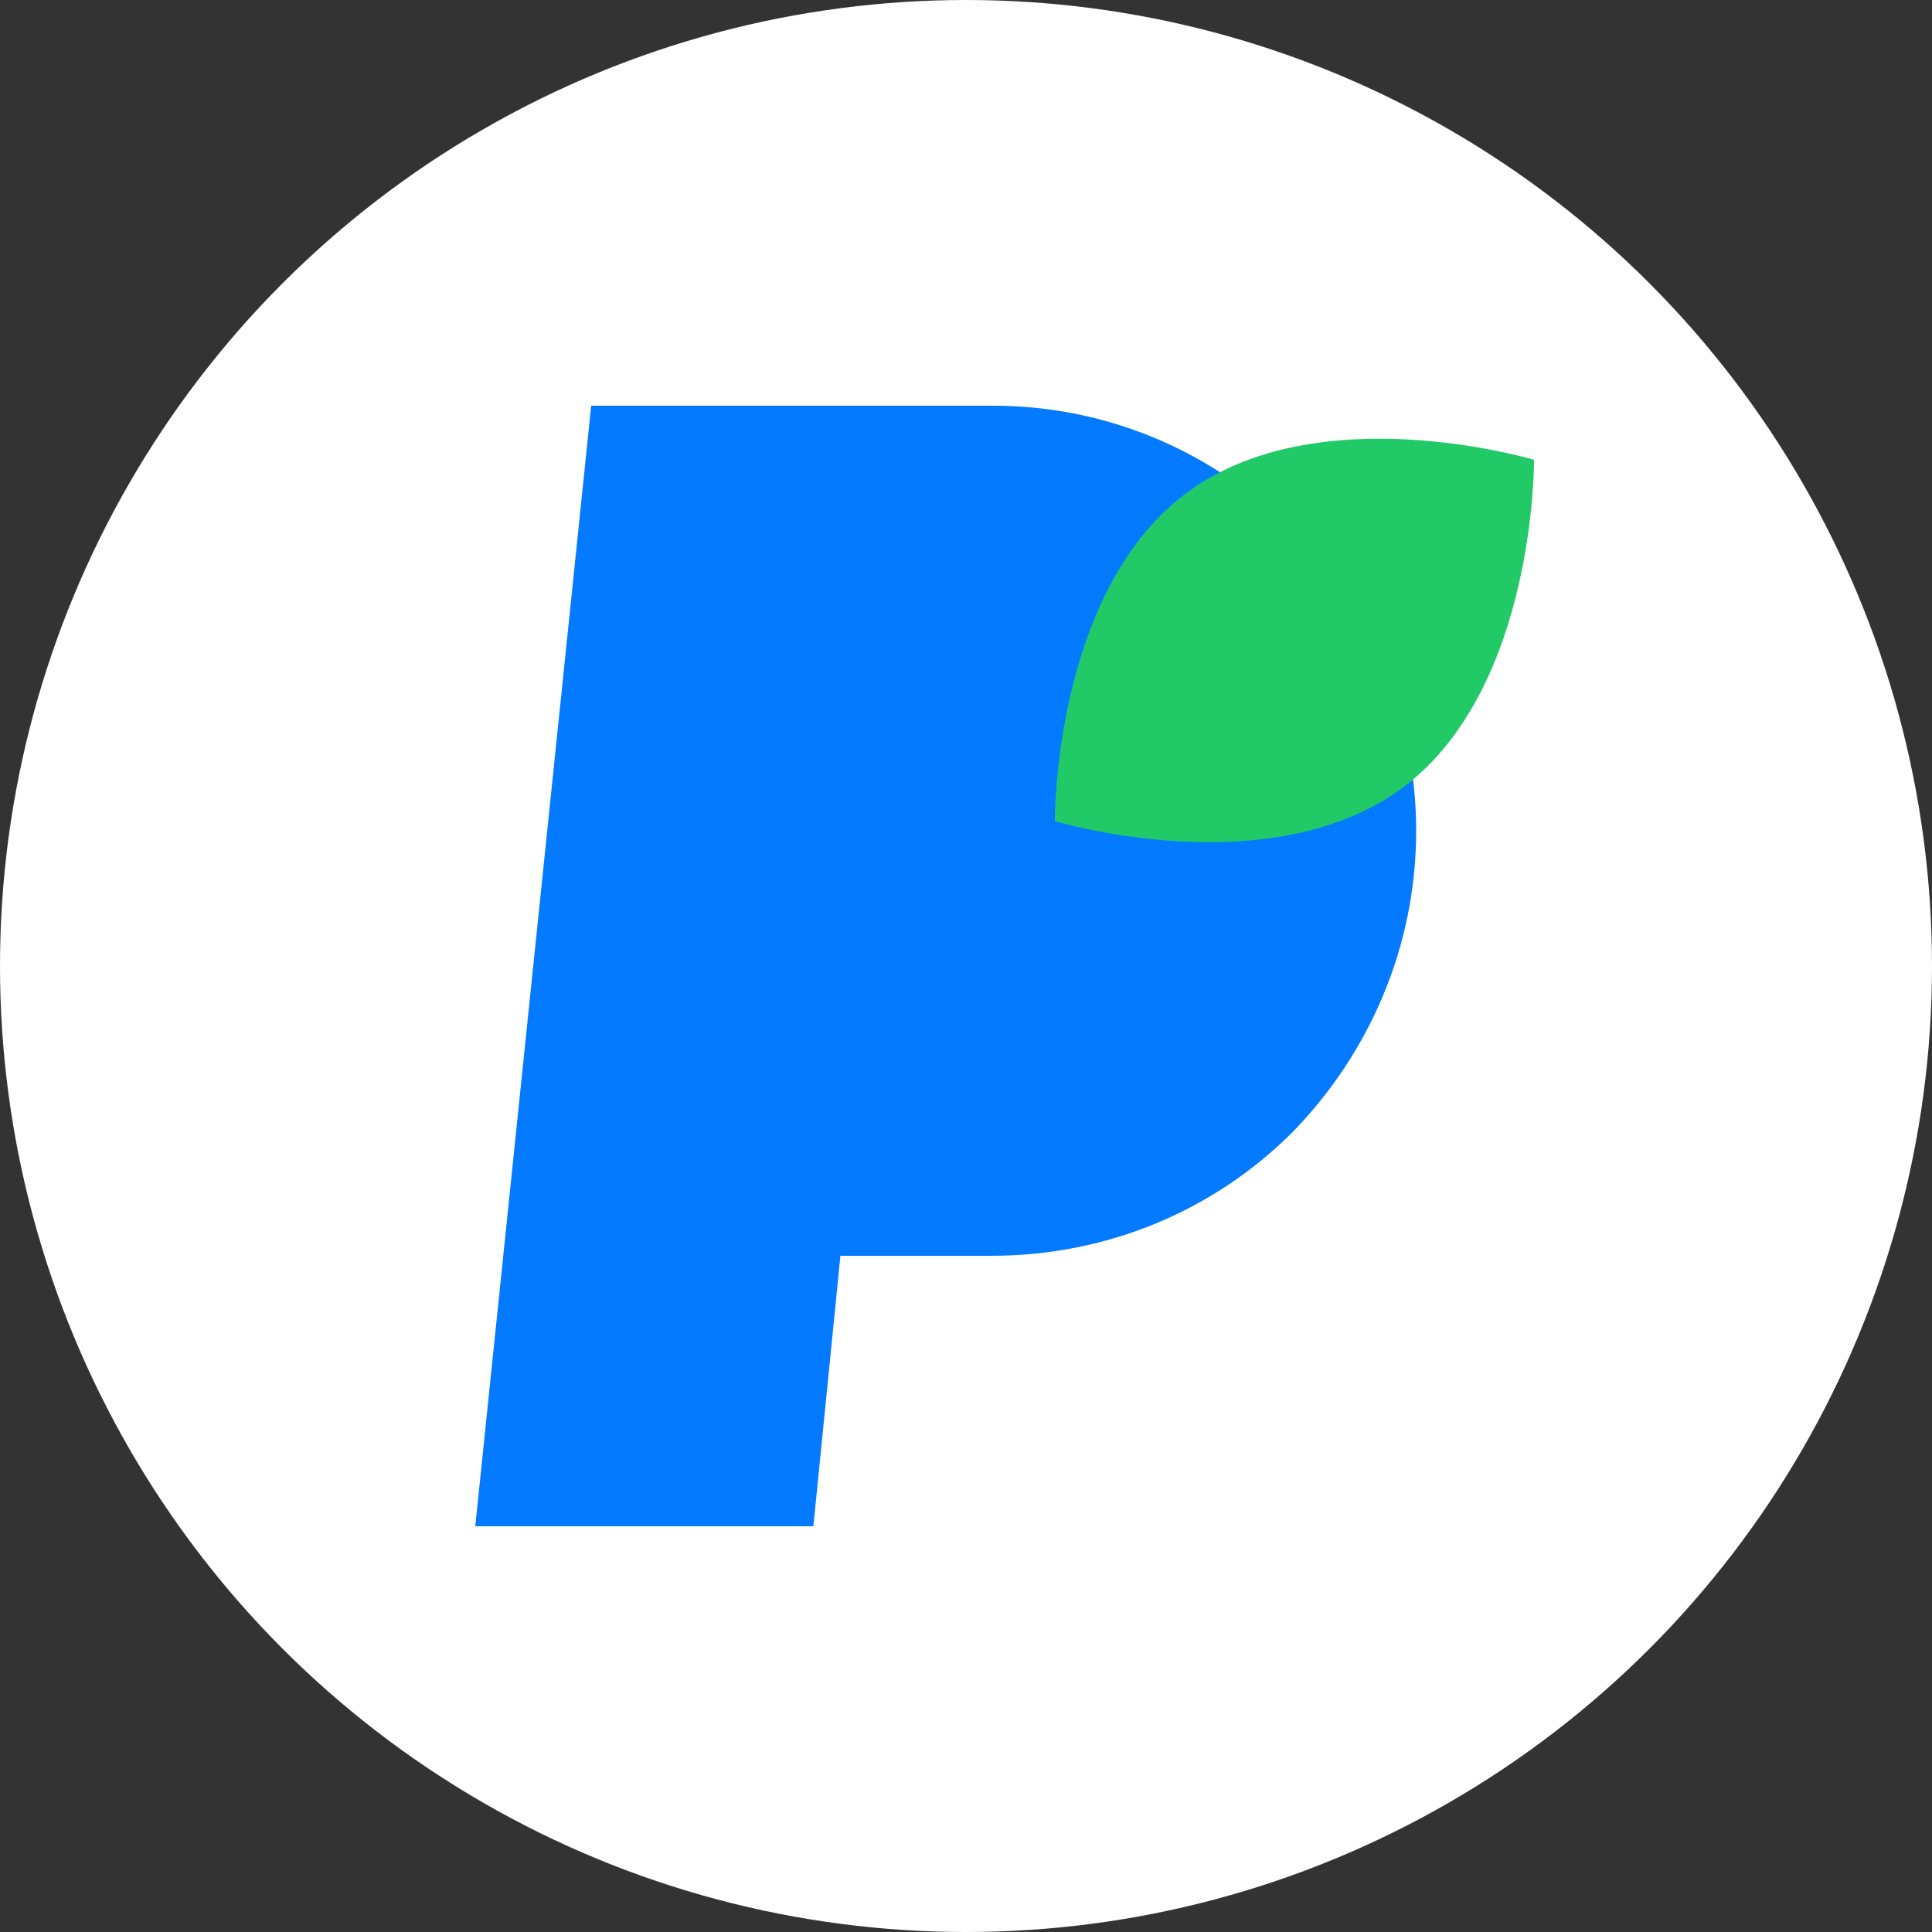
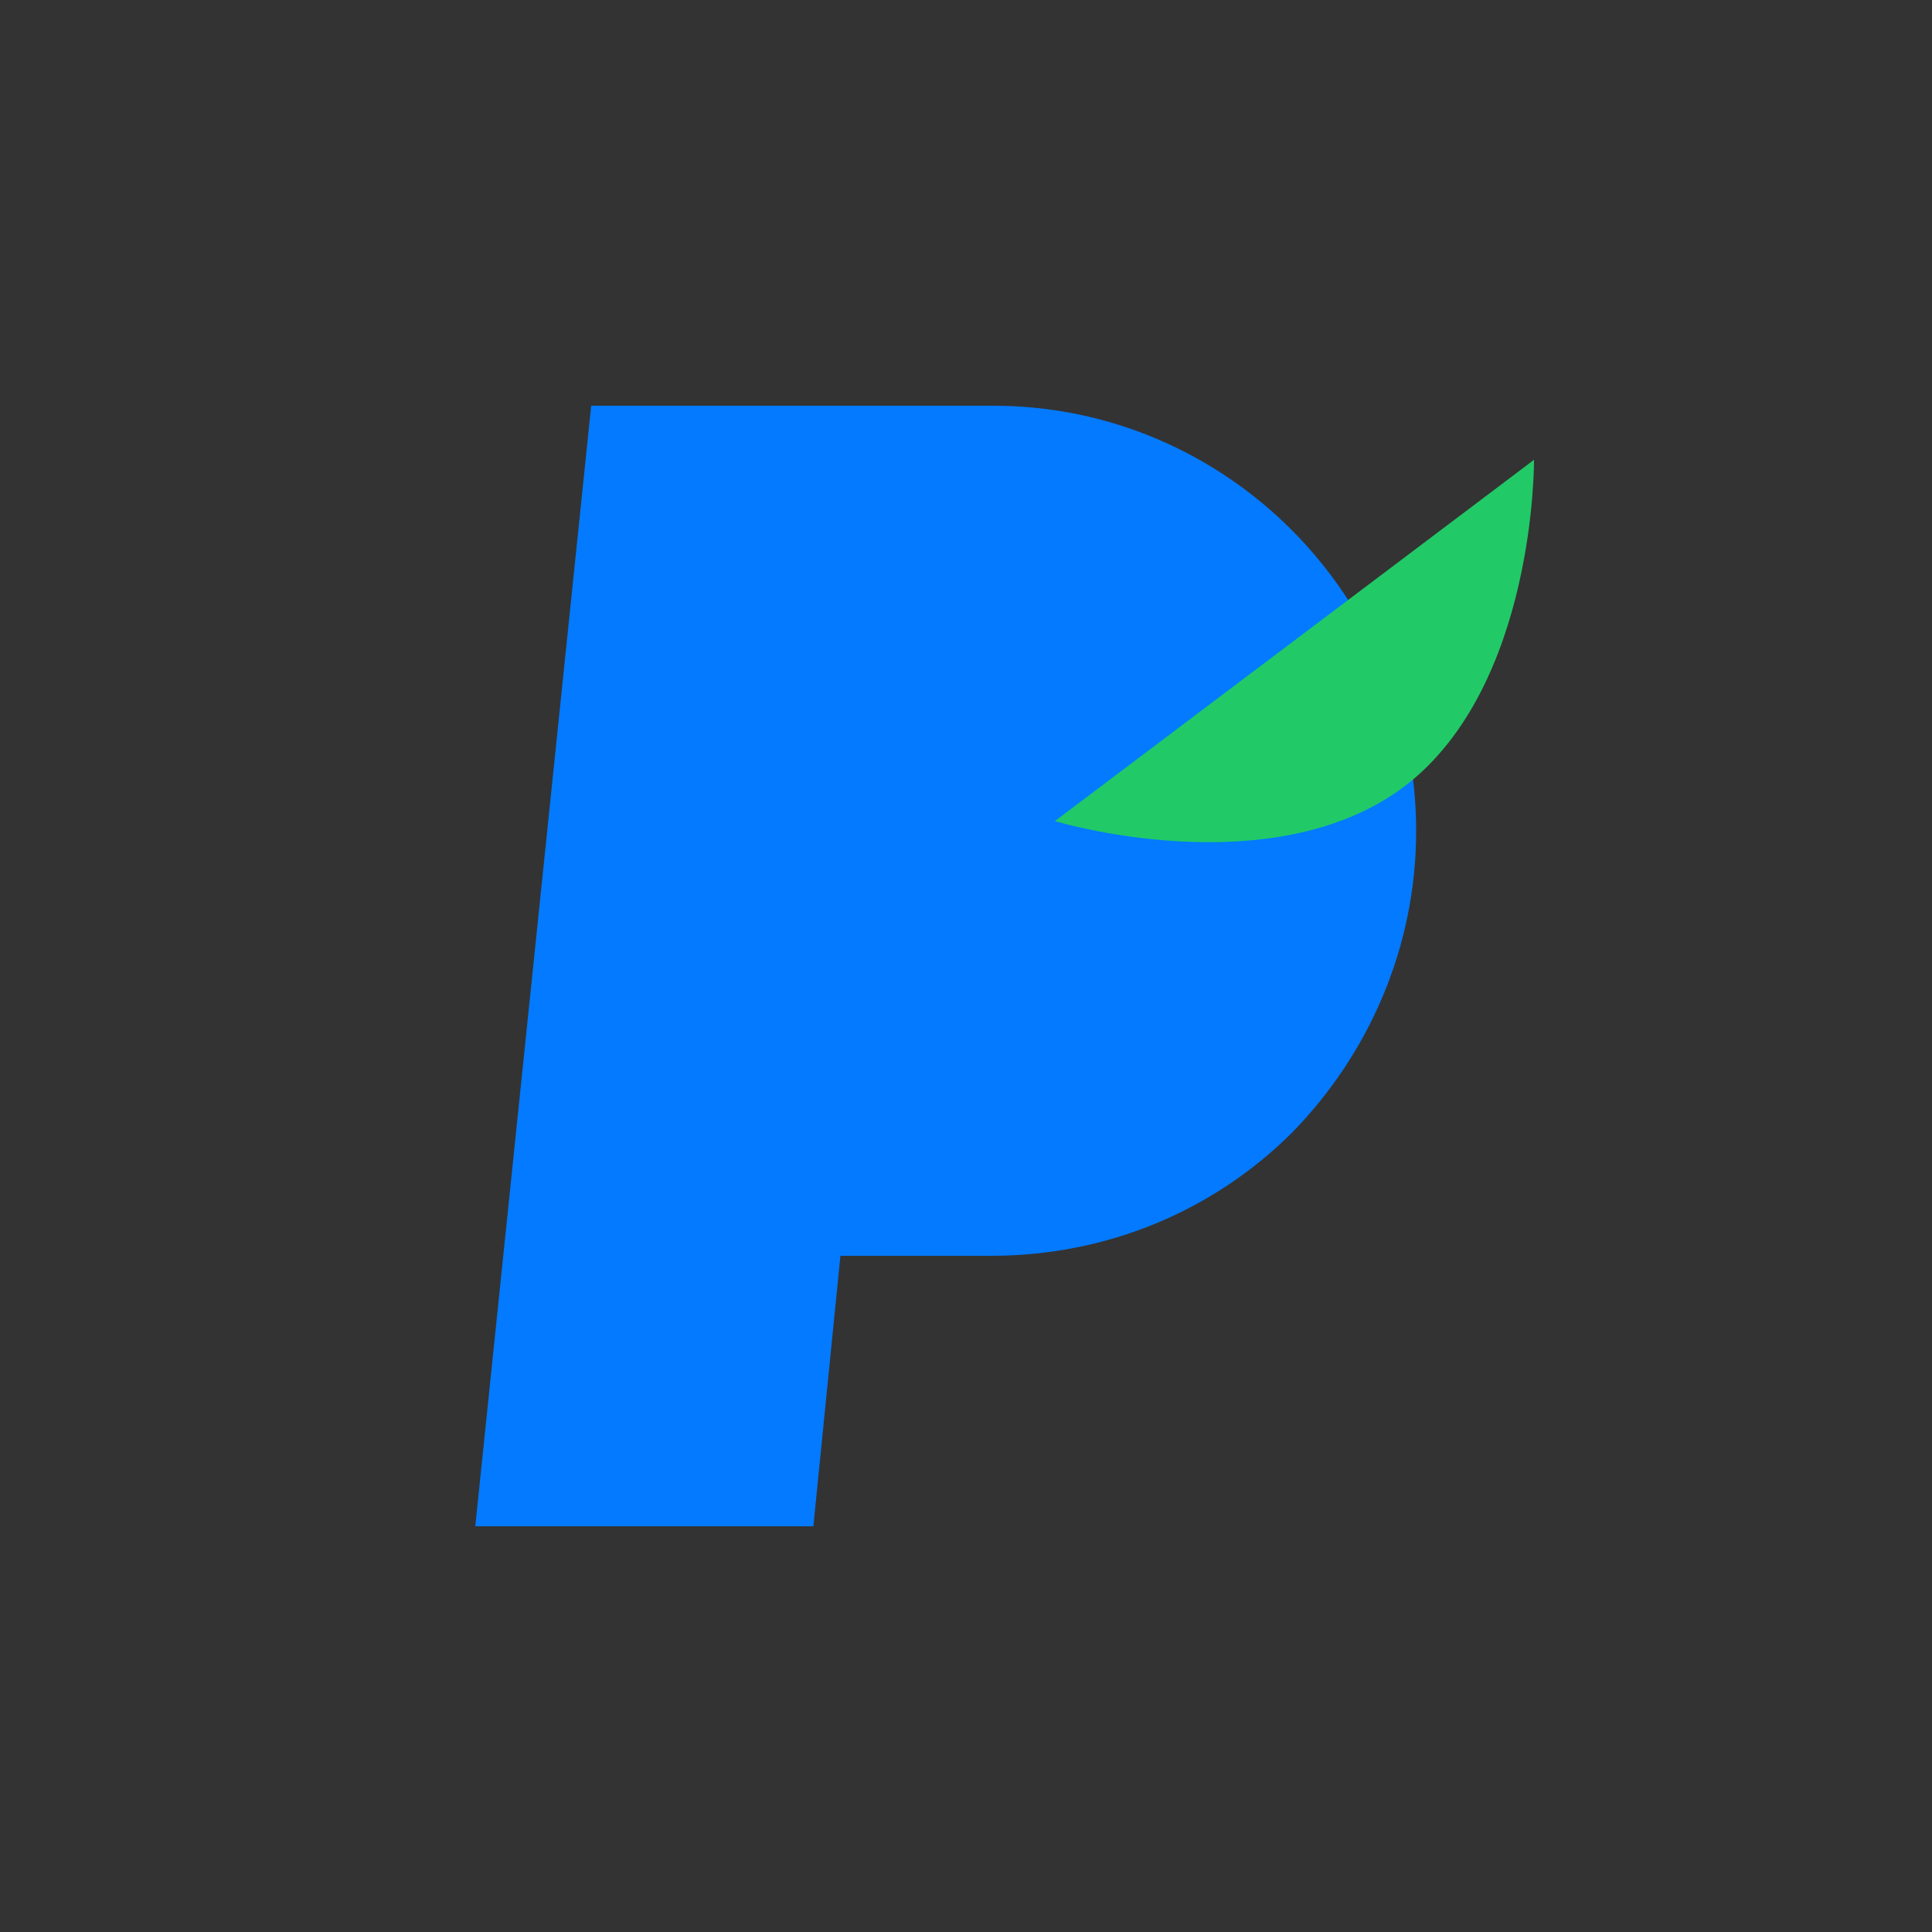
<svg xmlns="http://www.w3.org/2000/svg" version="1.1" id="Layer_1" x="0px" y="0px" viewBox="0 0 100 100" style="enable-background:new 0 0 100 100;" xml:space="preserve">
  <rect x="0" y="0" width="100" height="100" fill="#333333" stroke="none" />
  <style type="text/css">
	.st0{fill:#FFFFFF;}
	.st1{fill:#037AFF;}
	.st2{fill:#21CA67;}
</style>
-   <circle class="st0" cx="50" cy="50" r="50" />
  <g>
    <g>
      <g>
        <path class="st1" d="M73.3,43c0,6.1-2.5,11.6-6.4,15.6c-4,4-9.5,6.4-15.6,6.4h-7.8l-1.4,14H24.6l6-58h20.8     C63.5,21,73.3,30.9,73.3,43z" />
      </g>
    </g>
-     <path class="st2" d="M79.4,23.8c0,0,0.1,11.7-6.7,16.9c-6.9,5.2-18.1,1.8-18.1,1.8s-0.1-11.7,6.7-16.9S79.4,23.8,79.4,23.8z" />
+     <path class="st2" d="M79.4,23.8c0,0,0.1,11.7-6.7,16.9c-6.9,5.2-18.1,1.8-18.1,1.8S79.4,23.8,79.4,23.8z" />
  </g>
</svg>